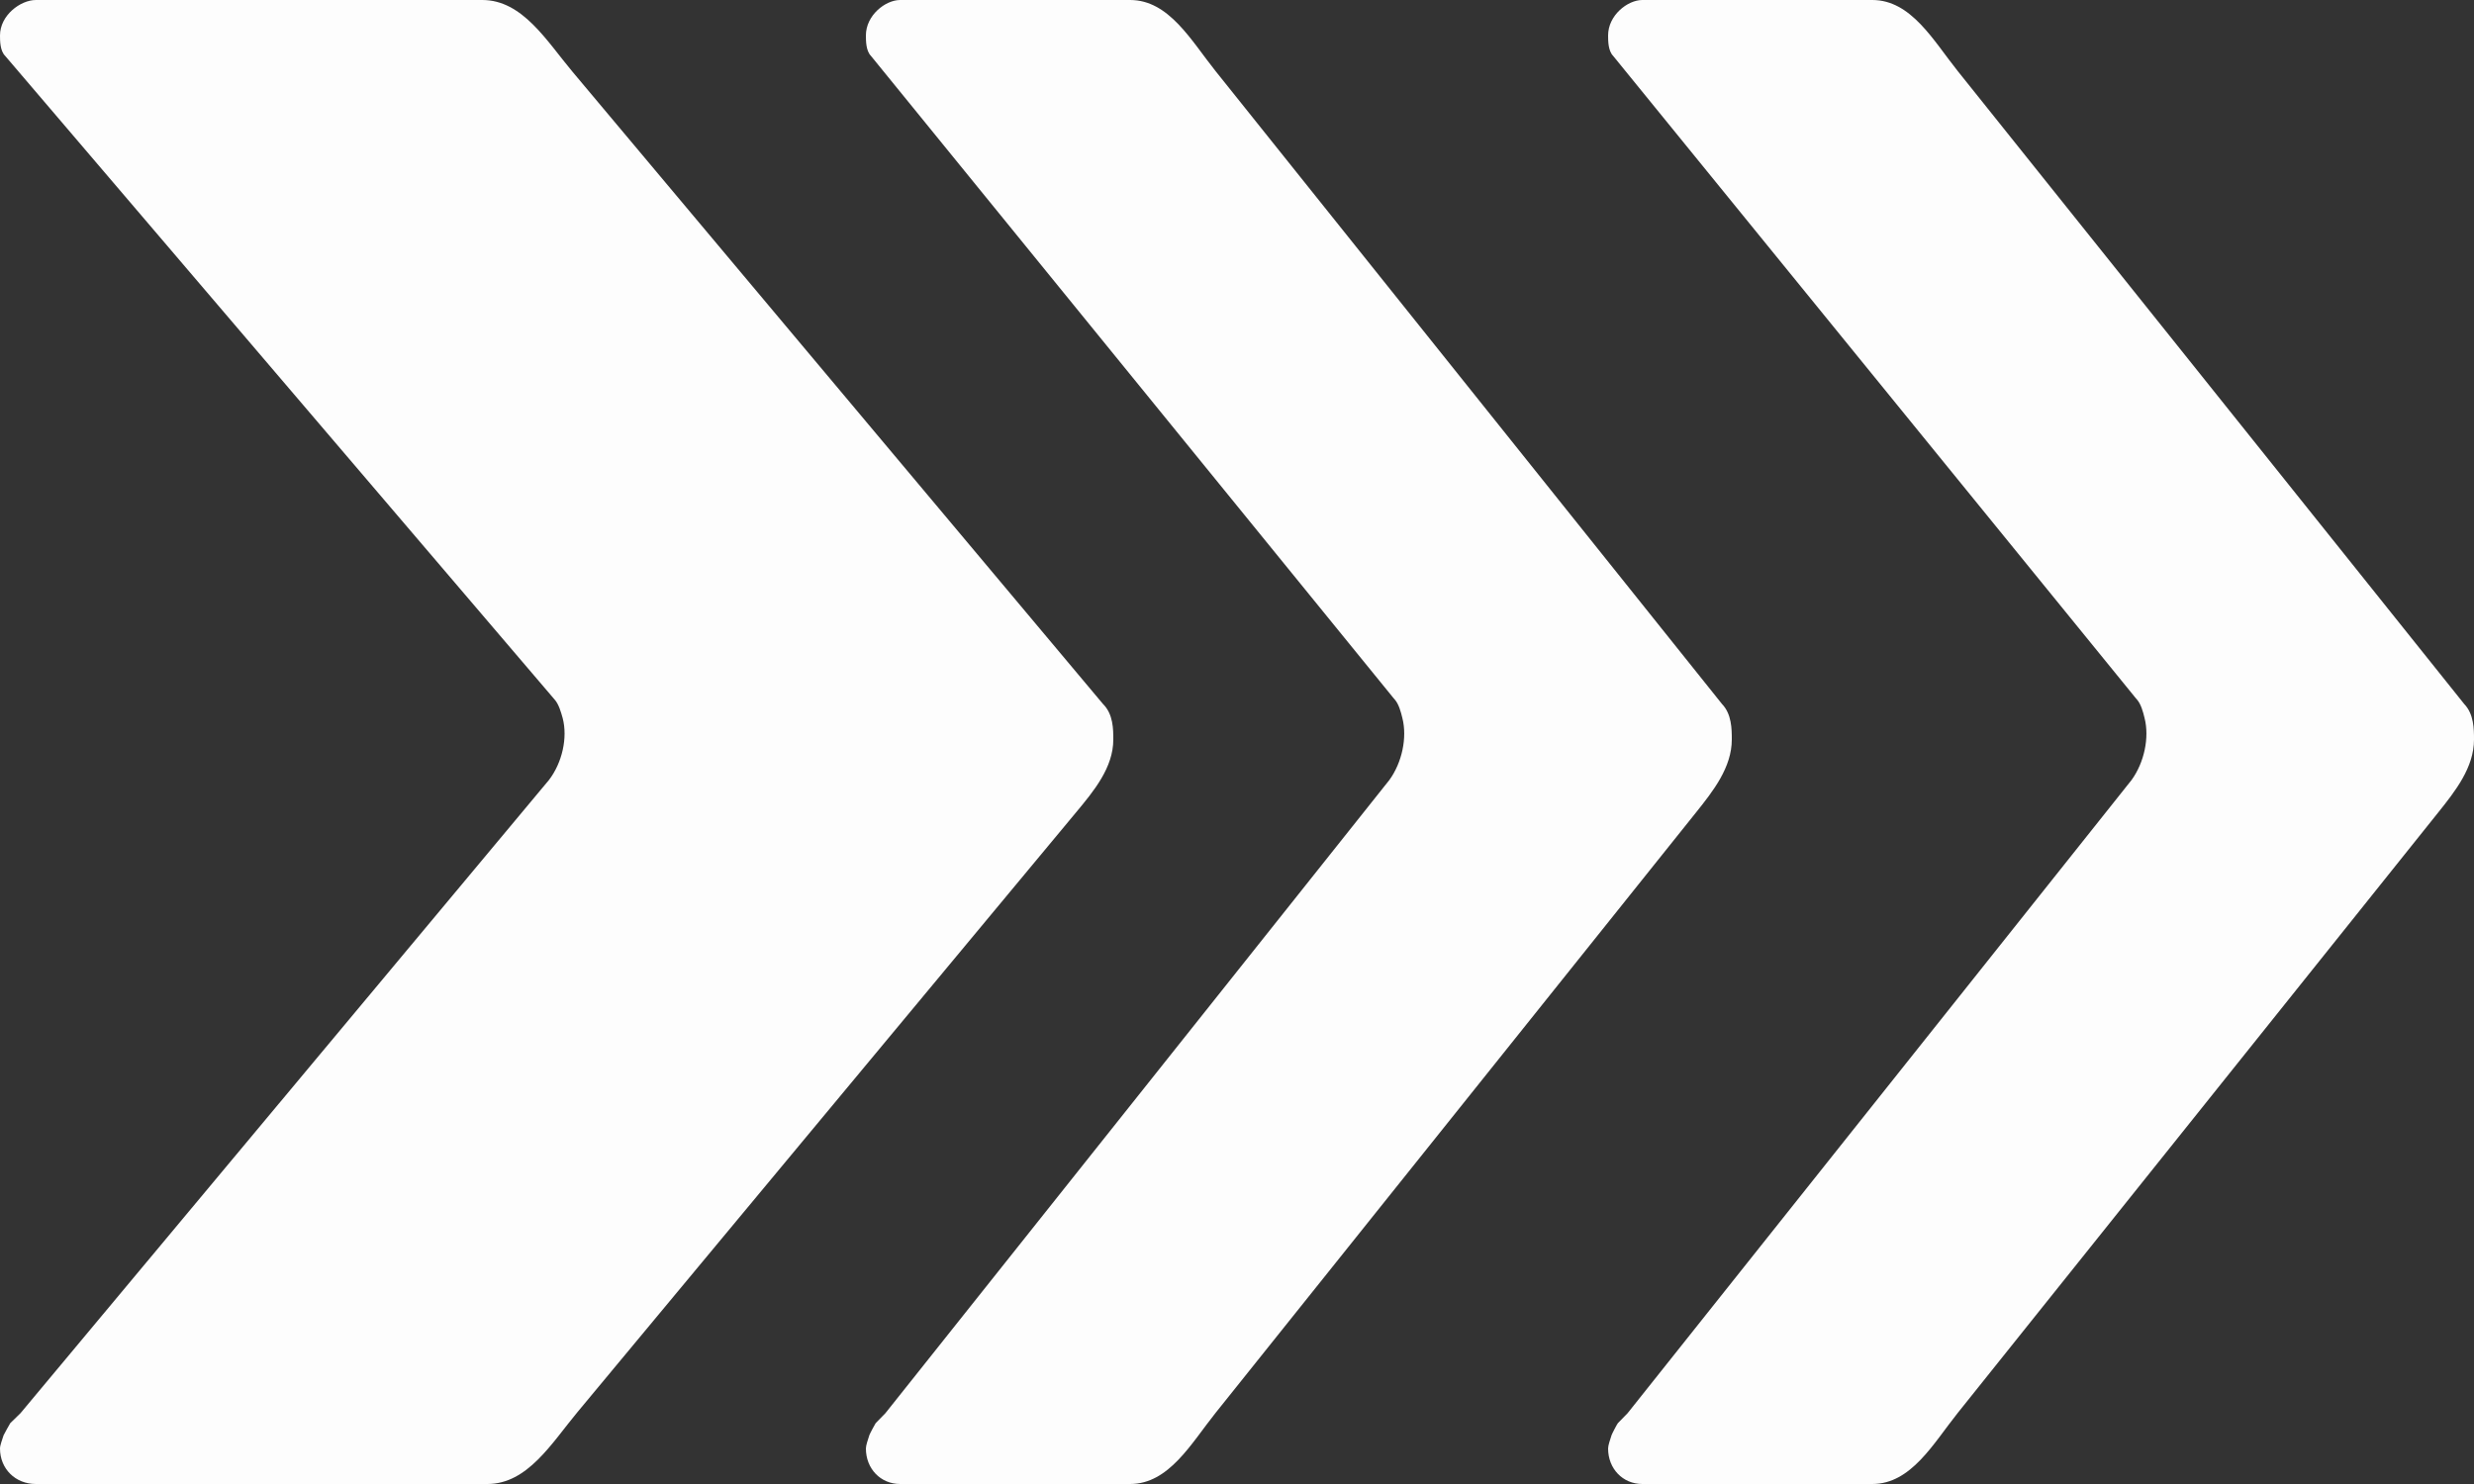
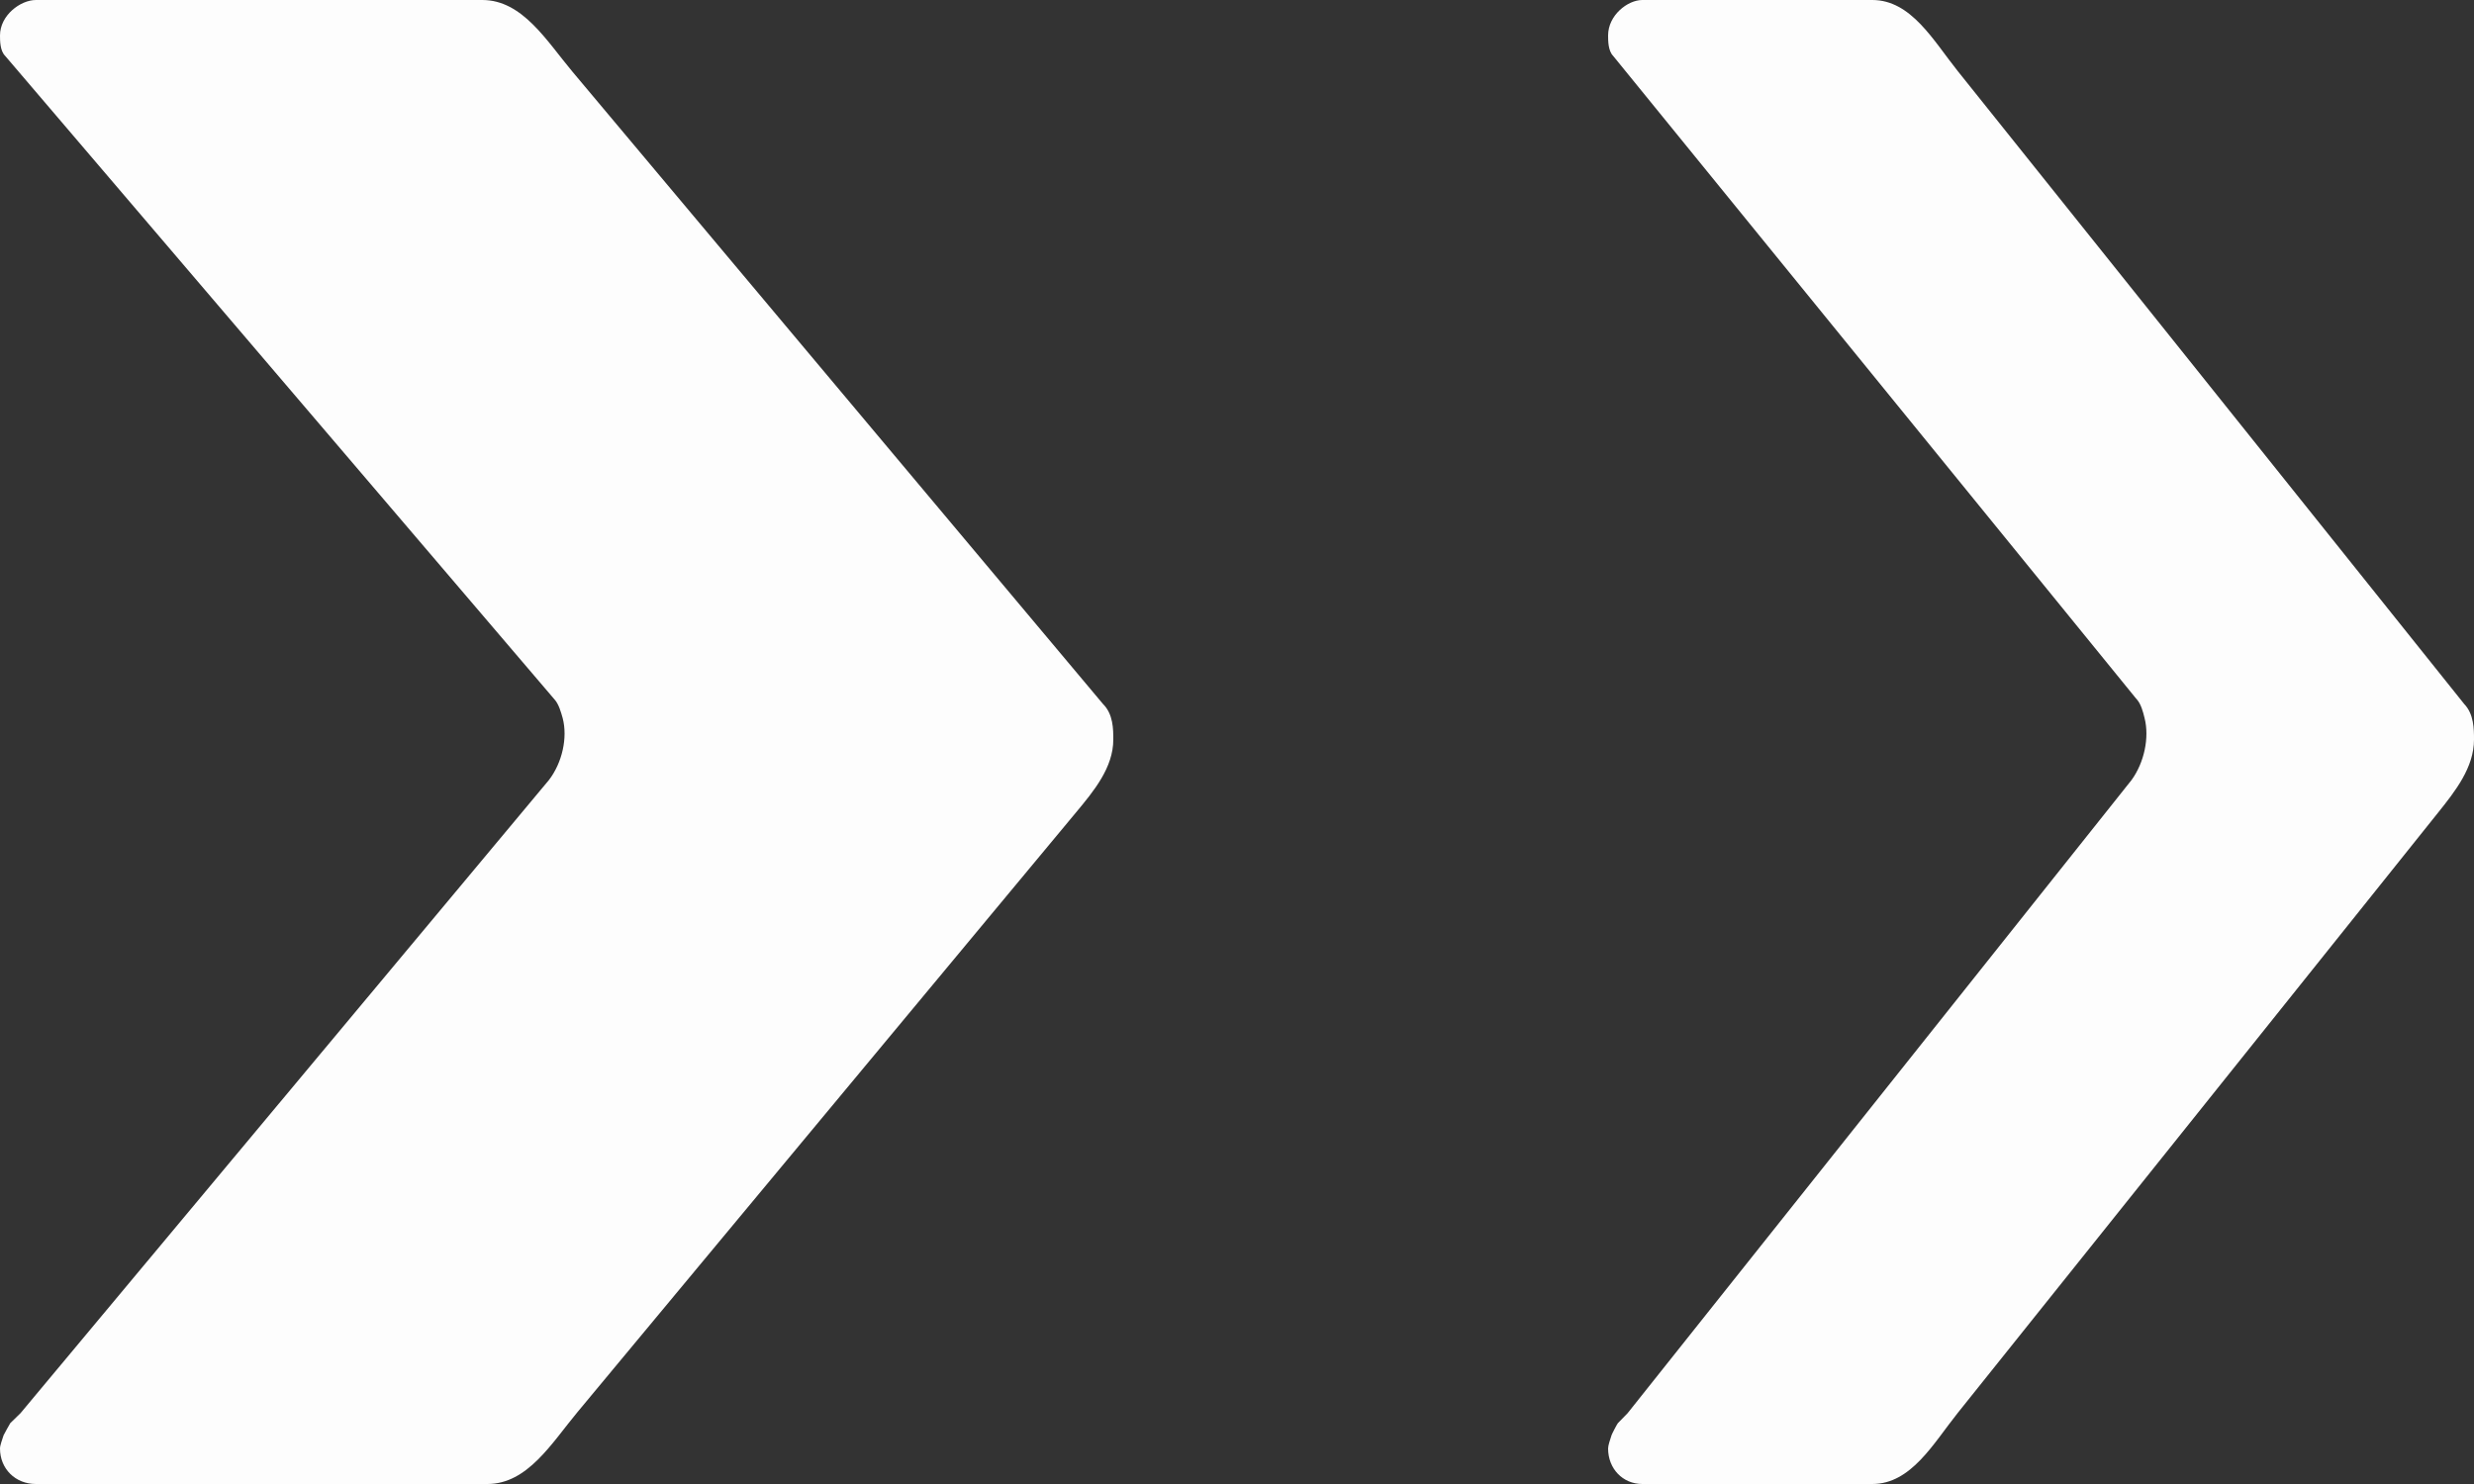
<svg xmlns="http://www.w3.org/2000/svg" width="20" height="12" viewBox="0 0 20 12" fill="none">
  <rect x="0" y="0" width="20" height="12" fill="#333333" stroke="none" />
  <path d="M15.826 11.426C15.63 11.671 15.45 12 15.136 12H13.277C13.119 12 13 11.877 13 11.713C13 11.687 13.016 11.643 13.028 11.605C13.03 11.597 13.073 11.514 13.079 11.508C13.119 11.468 13.119 11.468 13.158 11.427L17.232 6.307C17.334 6.166 17.377 5.965 17.337 5.807C17.325 5.757 17.308 5.693 17.274 5.655C17.267 5.647 17.268 5.648 17.262 5.641L13.04 0.451C13 0.41 13 0.328 13 0.287C13 0.123 13.158 0 13.277 0H15.136C15.45 0 15.63 0.329 15.826 0.574L19.921 5.693C20 5.775 20 5.898 20 5.98C20 6.205 19.85 6.396 19.709 6.572L15.826 11.426Z" fill="#FDFDFD" />
-   <path d="M9.826 11.426C9.63 11.671 9.45 12 9.136 12H7.277C7.119 12 7 11.877 7 11.713C7 11.687 7.016 11.643 7.028 11.605C7.03 11.597 7.074 11.514 7.079 11.508C7.119 11.468 7.119 11.468 7.158 11.427L11.232 6.307C11.334 6.166 11.377 5.965 11.337 5.807C11.325 5.757 11.308 5.693 11.274 5.655C11.267 5.647 11.268 5.648 11.262 5.641L7.04 0.451C7 0.41 7 0.328 7 0.287C7 0.123 7.158 0 7.277 0H9.136C9.45 0 9.63 0.329 9.826 0.574L13.921 5.693C14 5.775 14 5.898 14 5.98C14 6.205 13.85 6.396 13.709 6.572L9.826 11.426Z" fill="#FDFDFD" />
  <path d="M4.668 11.419C4.46 11.669 4.265 12 3.94 12H0.29C0.124 12 0 11.877 0 11.713C0 11.687 0.017 11.644 0.029 11.606C0.03 11.603 0.08 11.511 0.083 11.508C0.124 11.468 0.124 11.468 0.166 11.427L4.438 6.307C4.545 6.167 4.59 5.966 4.549 5.808C4.535 5.758 4.517 5.693 4.482 5.655C4.475 5.648 4.476 5.648 4.47 5.641L0.041 0.451C-4.01713e-08 0.41 0 0.328 0 0.287C0 0.123 0.166 0 0.29 0H3.899C4.224 0 4.419 0.331 4.628 0.58L8.917 5.693C9 5.775 9 5.898 9 5.98C9 6.206 8.844 6.395 8.699 6.569L4.668 11.419Z" fill="#FDFDFD" />
</svg>